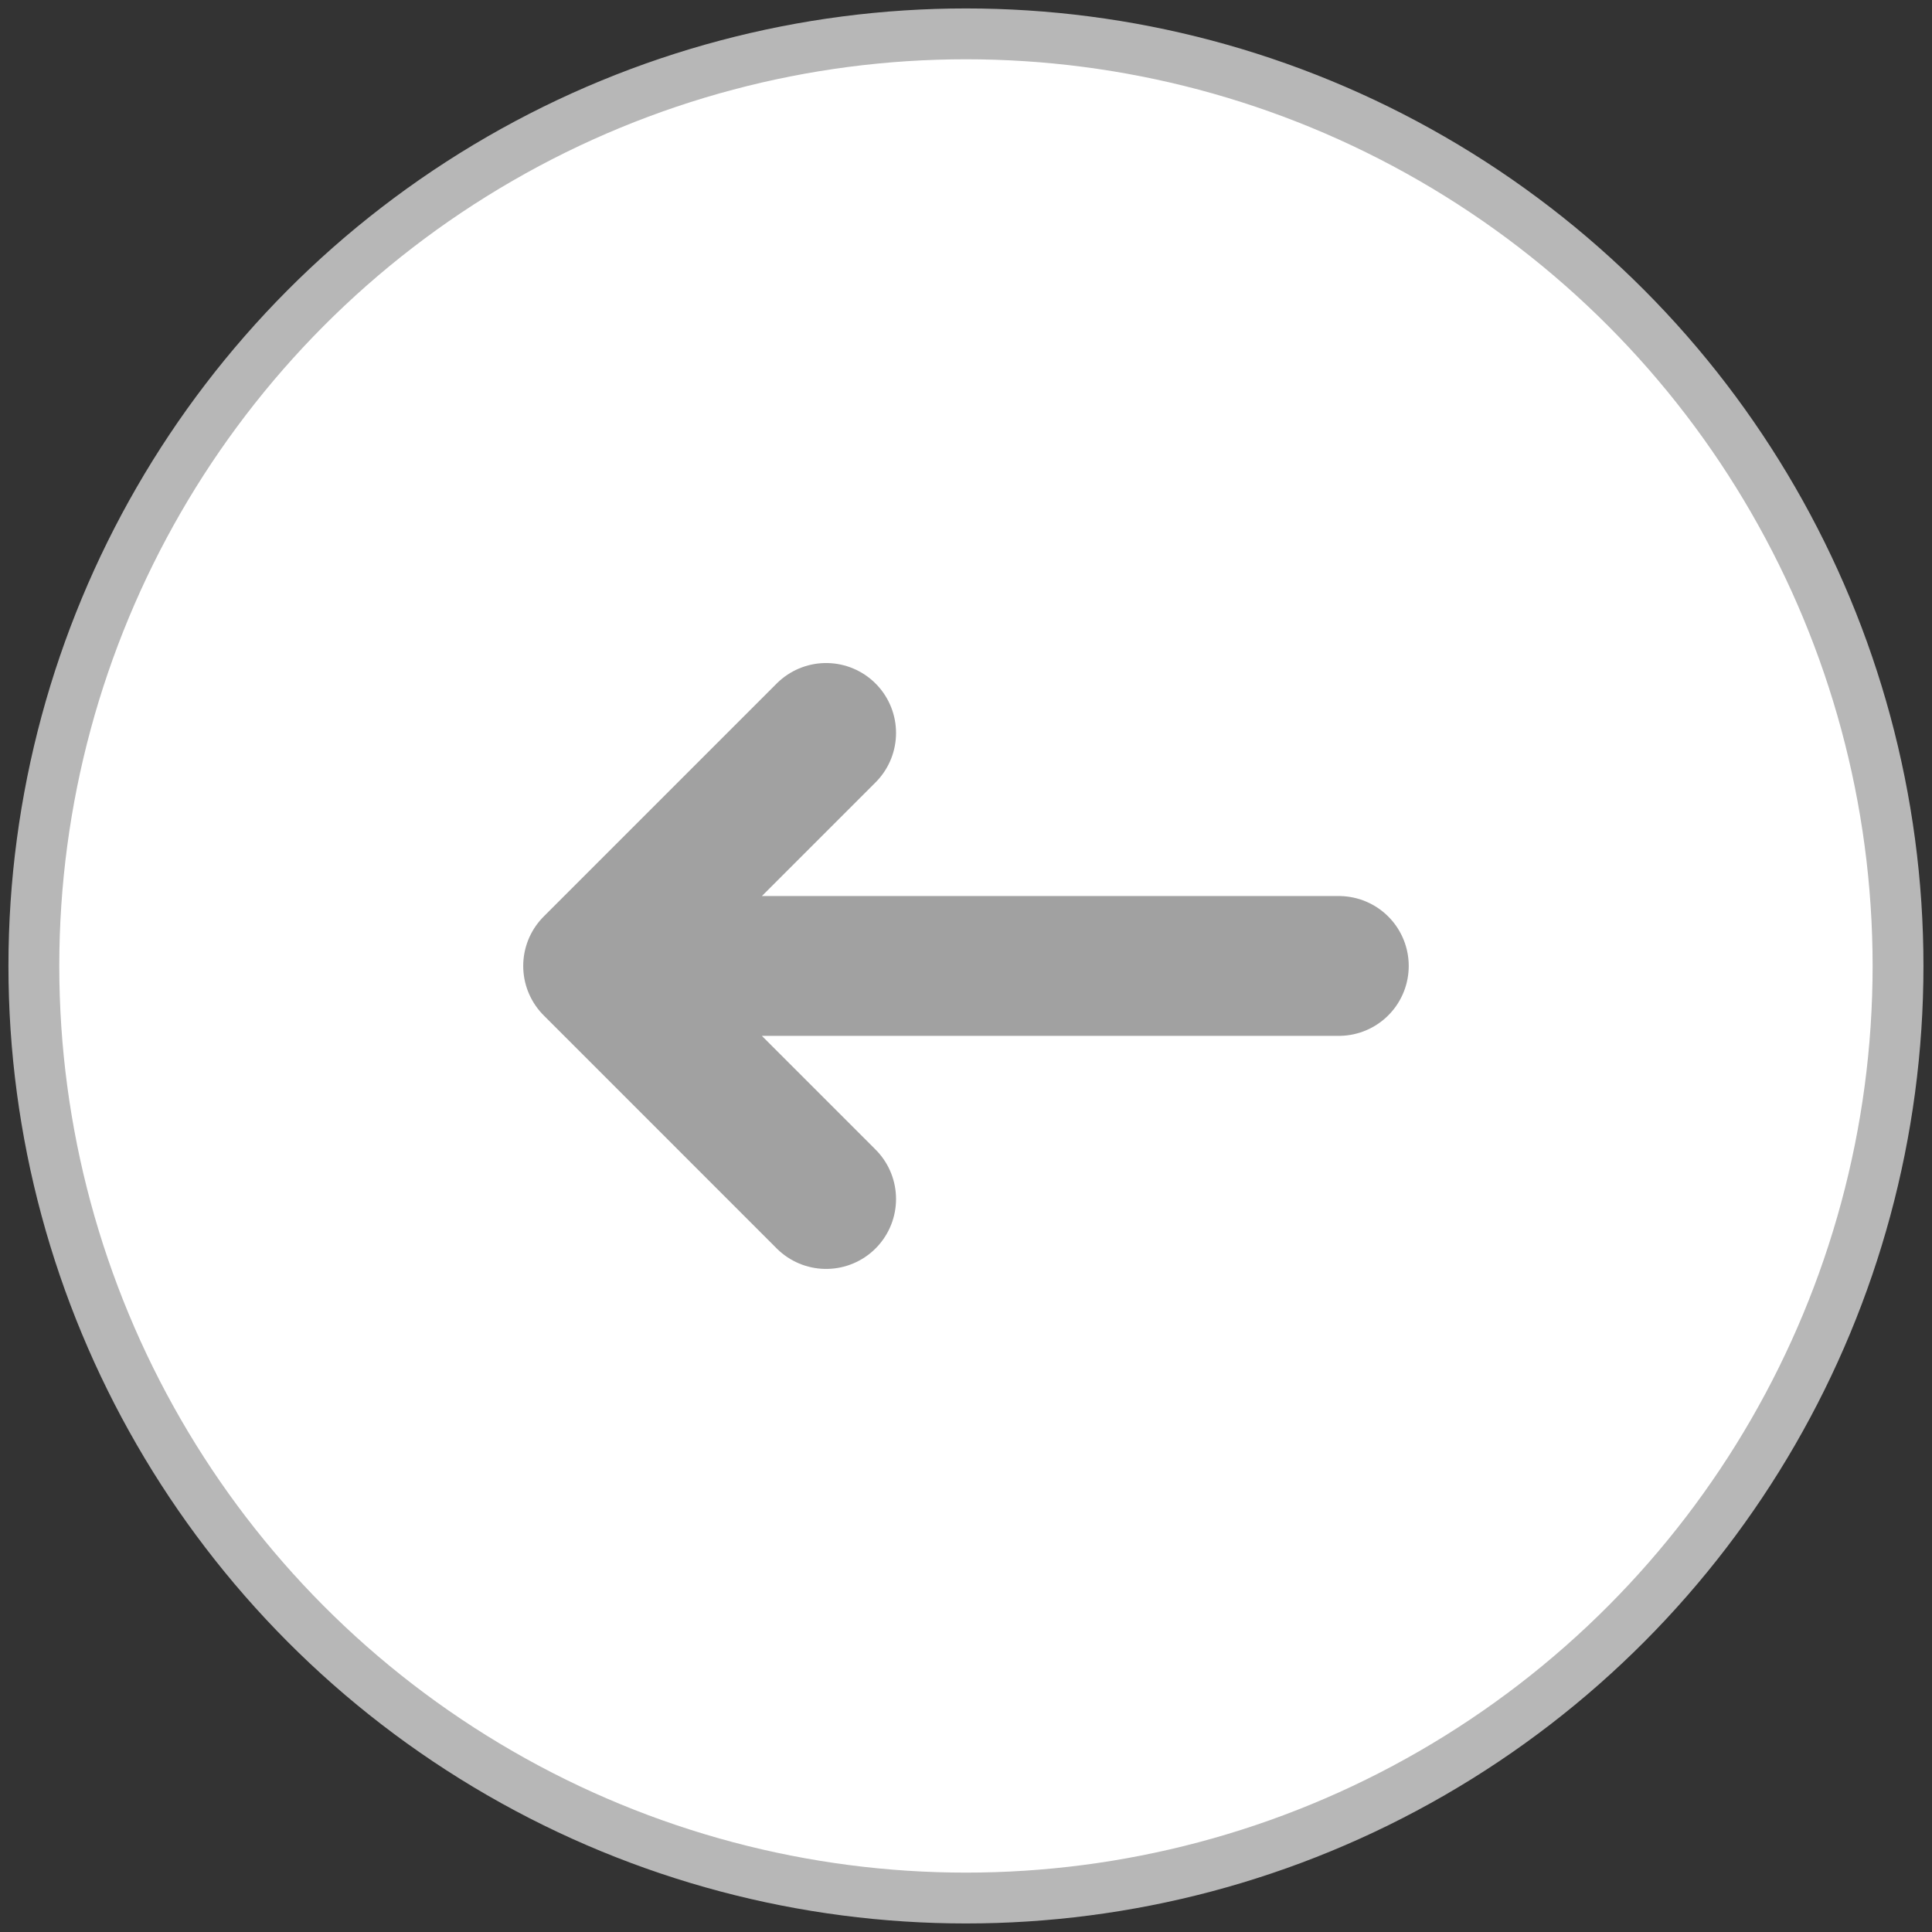
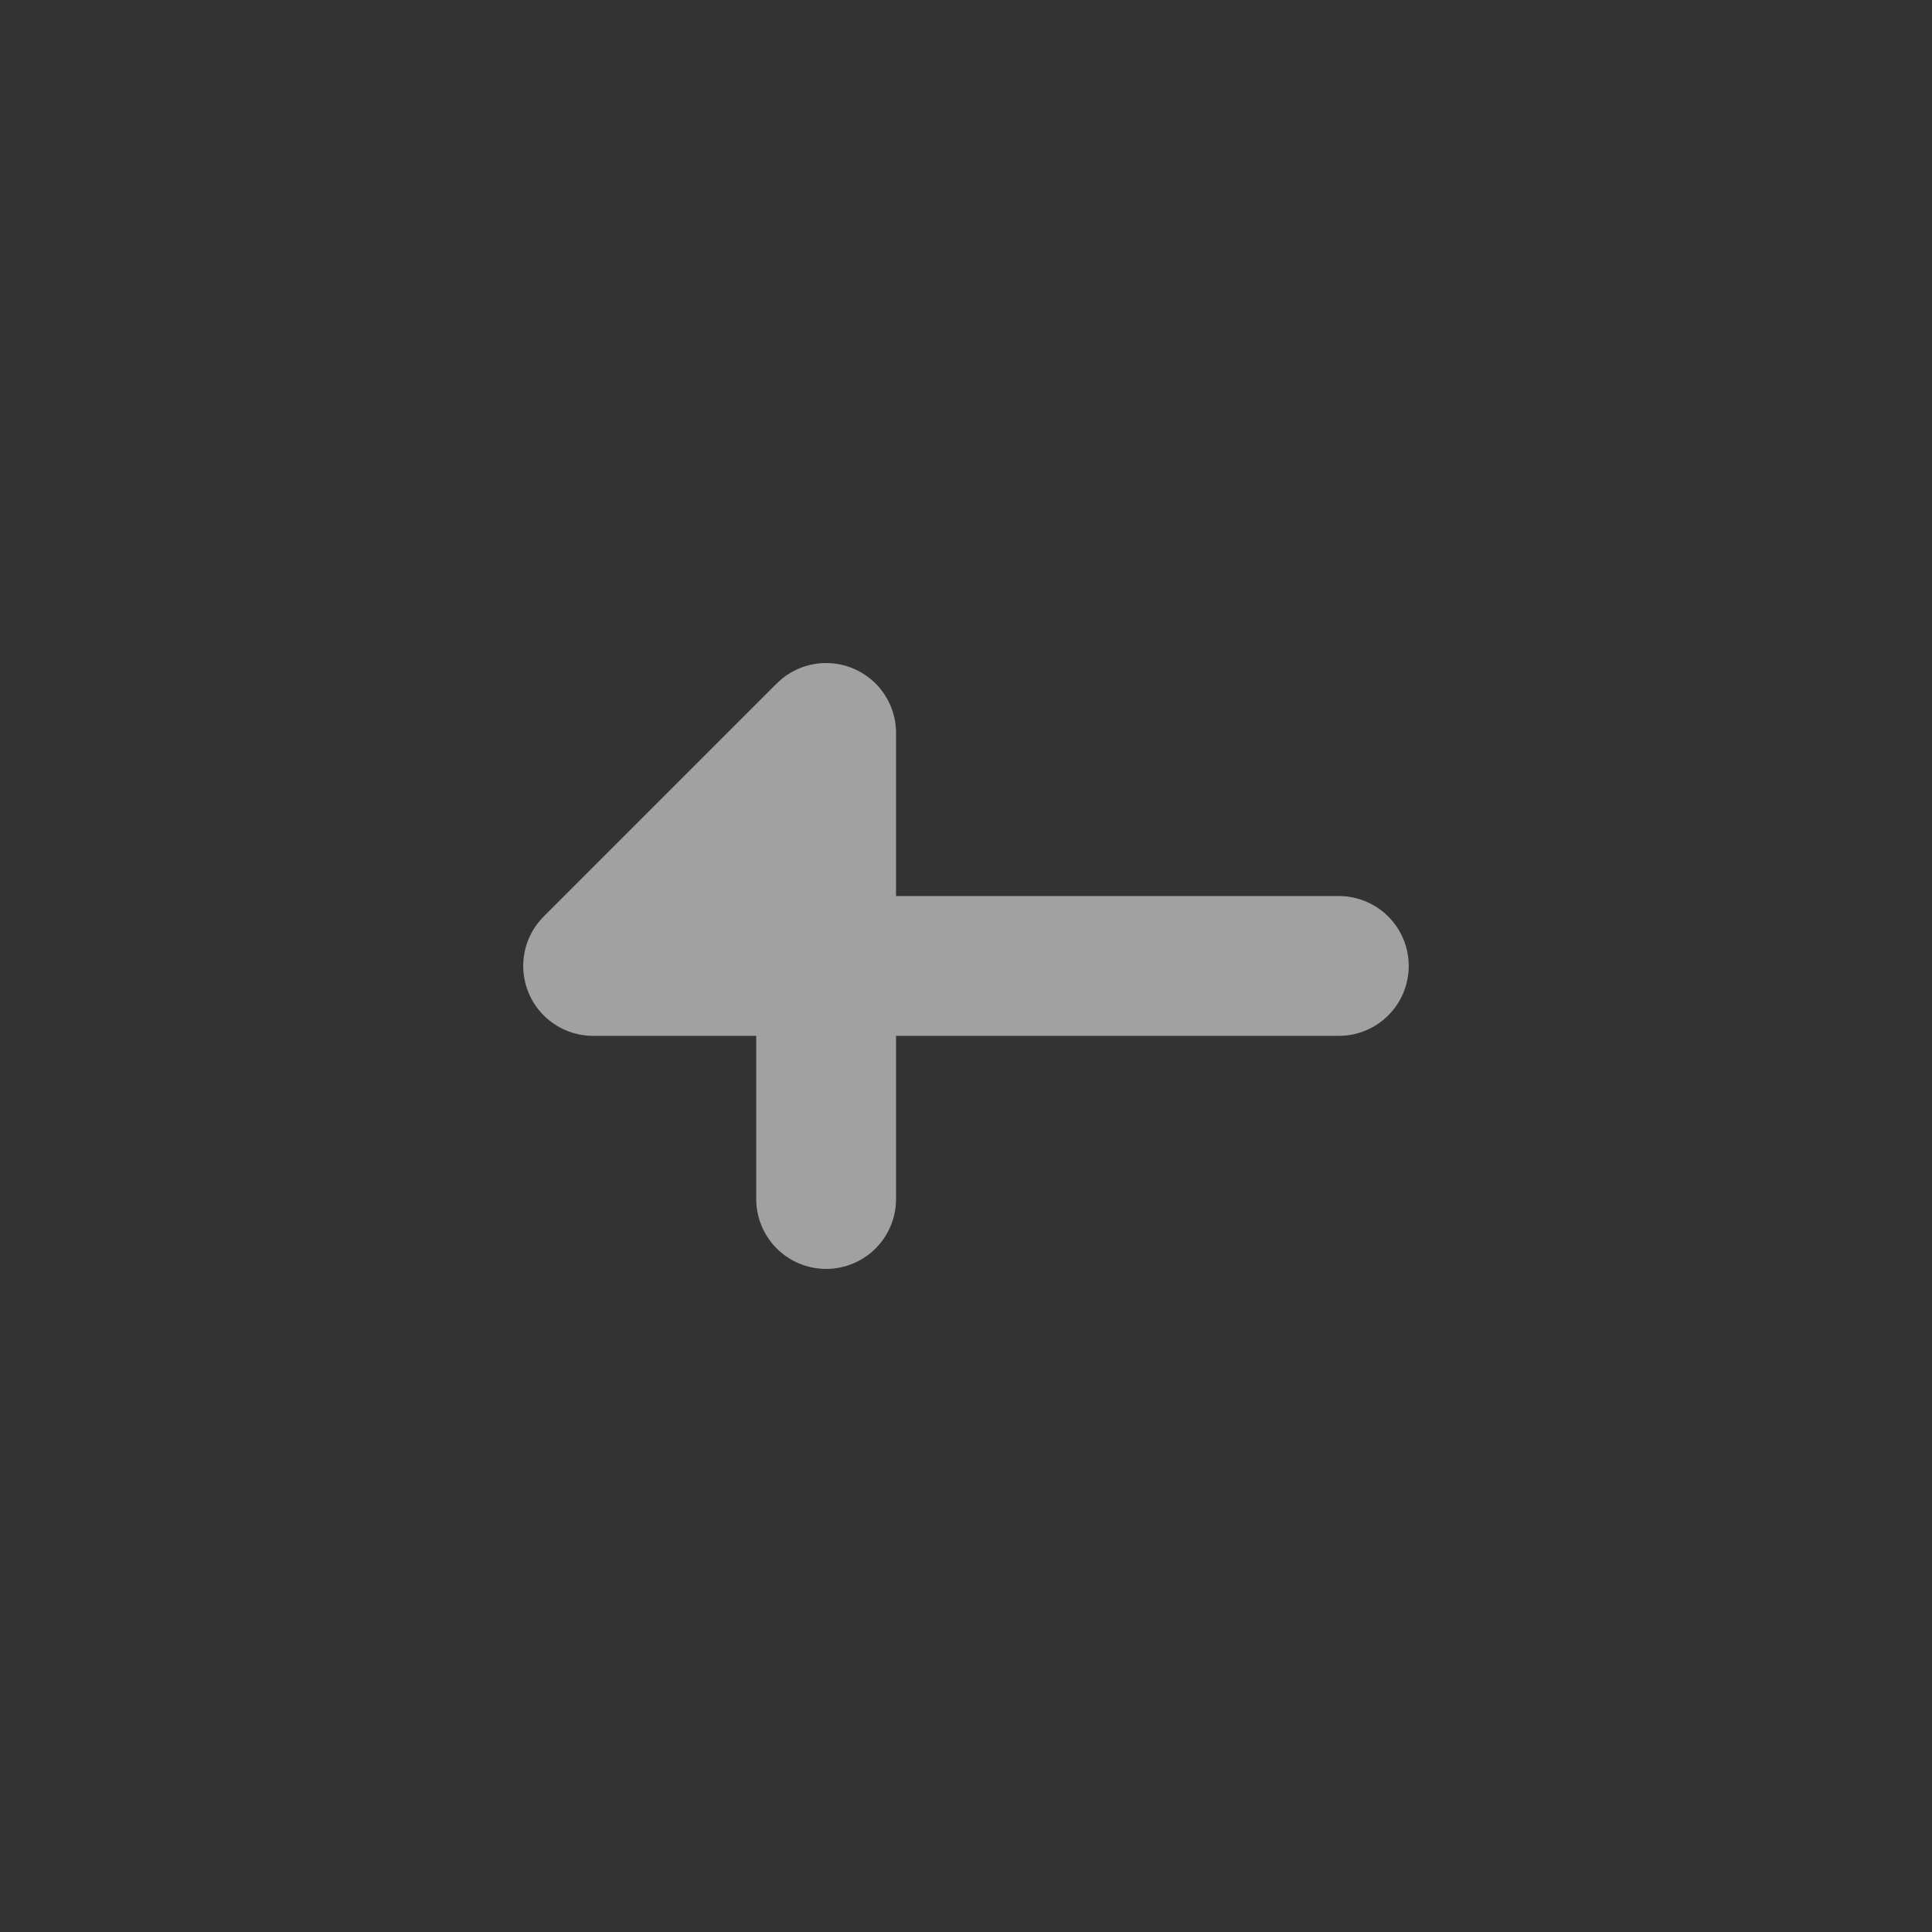
<svg xmlns="http://www.w3.org/2000/svg" width="38" height="38" viewBox="0 0 38 38" fill="none">
  <rect x="0" y="0" width="38" height="38" fill="#333333" stroke="none" />
-   <circle cx="18.999" cy="18.999" r="18.333" fill="white" stroke="#B7B7B7" />
-   <path d="M26.333 18.999H11.666M11.666 18.999L16.249 14.416M11.666 18.999L16.249 23.583" stroke="#A1A1A1" stroke-width="2.75" stroke-linecap="round" stroke-linejoin="round" />
+   <path d="M26.333 18.999H11.666M11.666 18.999L16.249 14.416L16.249 23.583" stroke="#A1A1A1" stroke-width="2.75" stroke-linecap="round" stroke-linejoin="round" />
</svg>